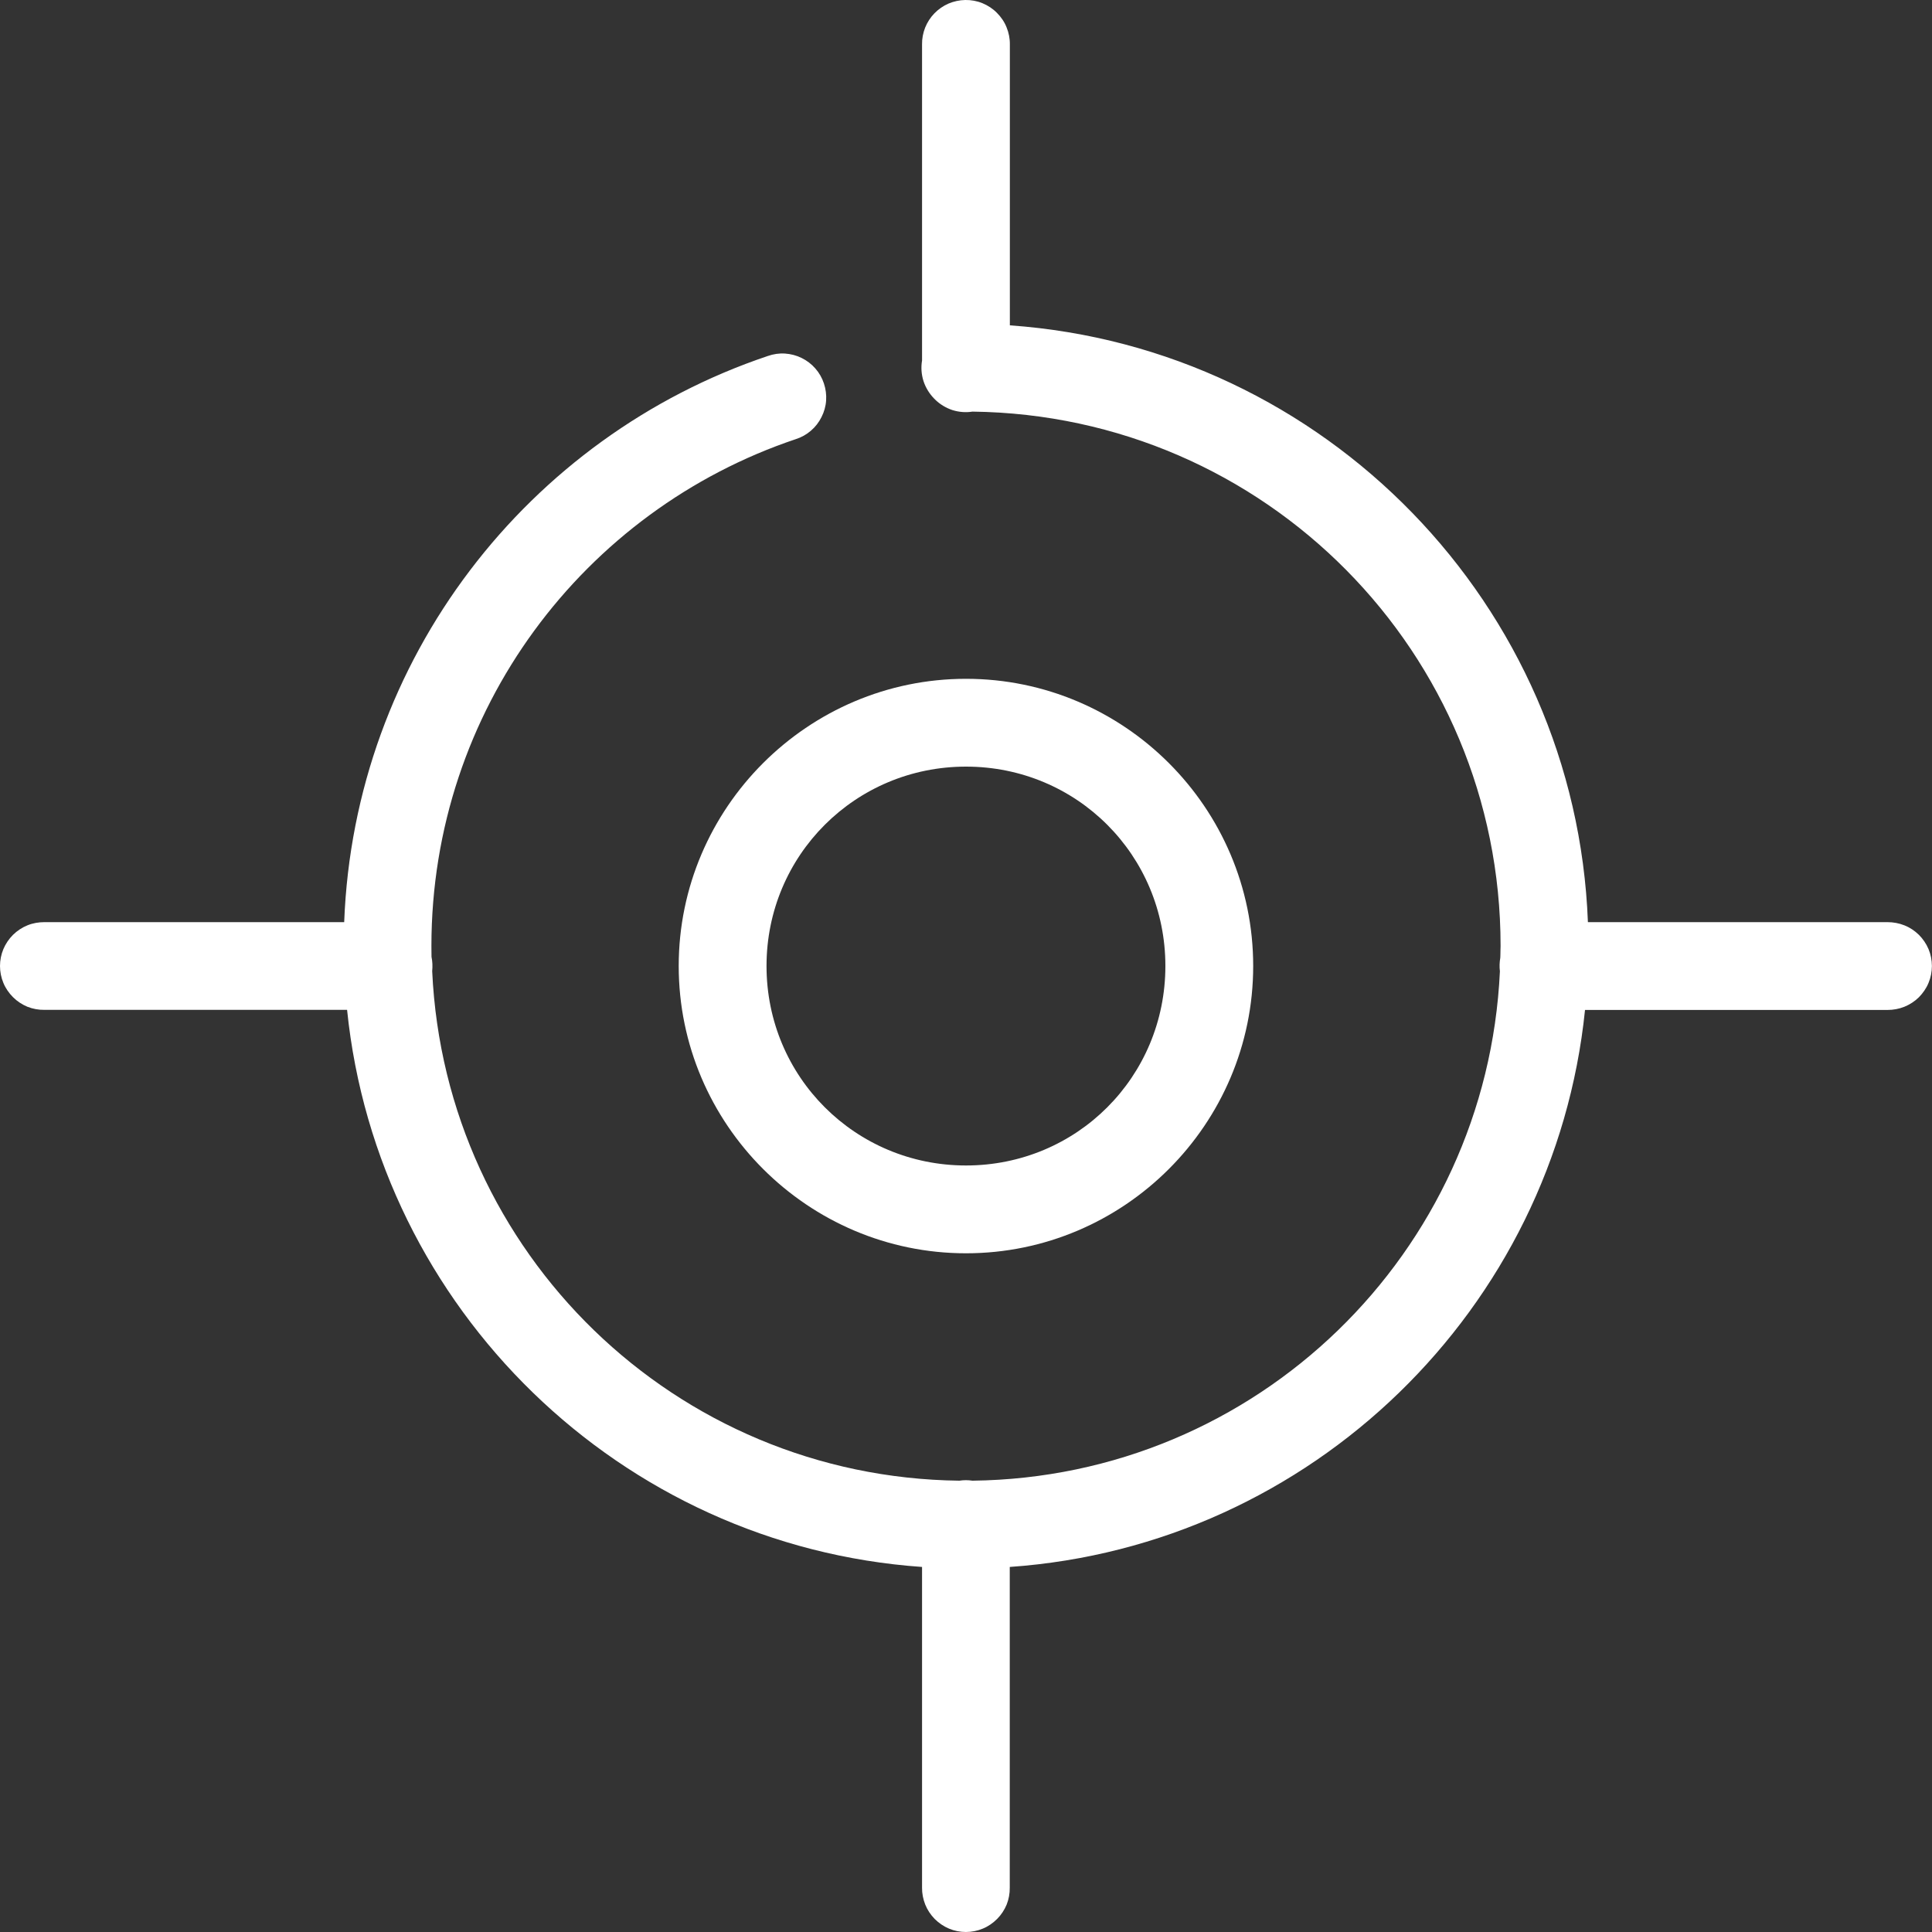
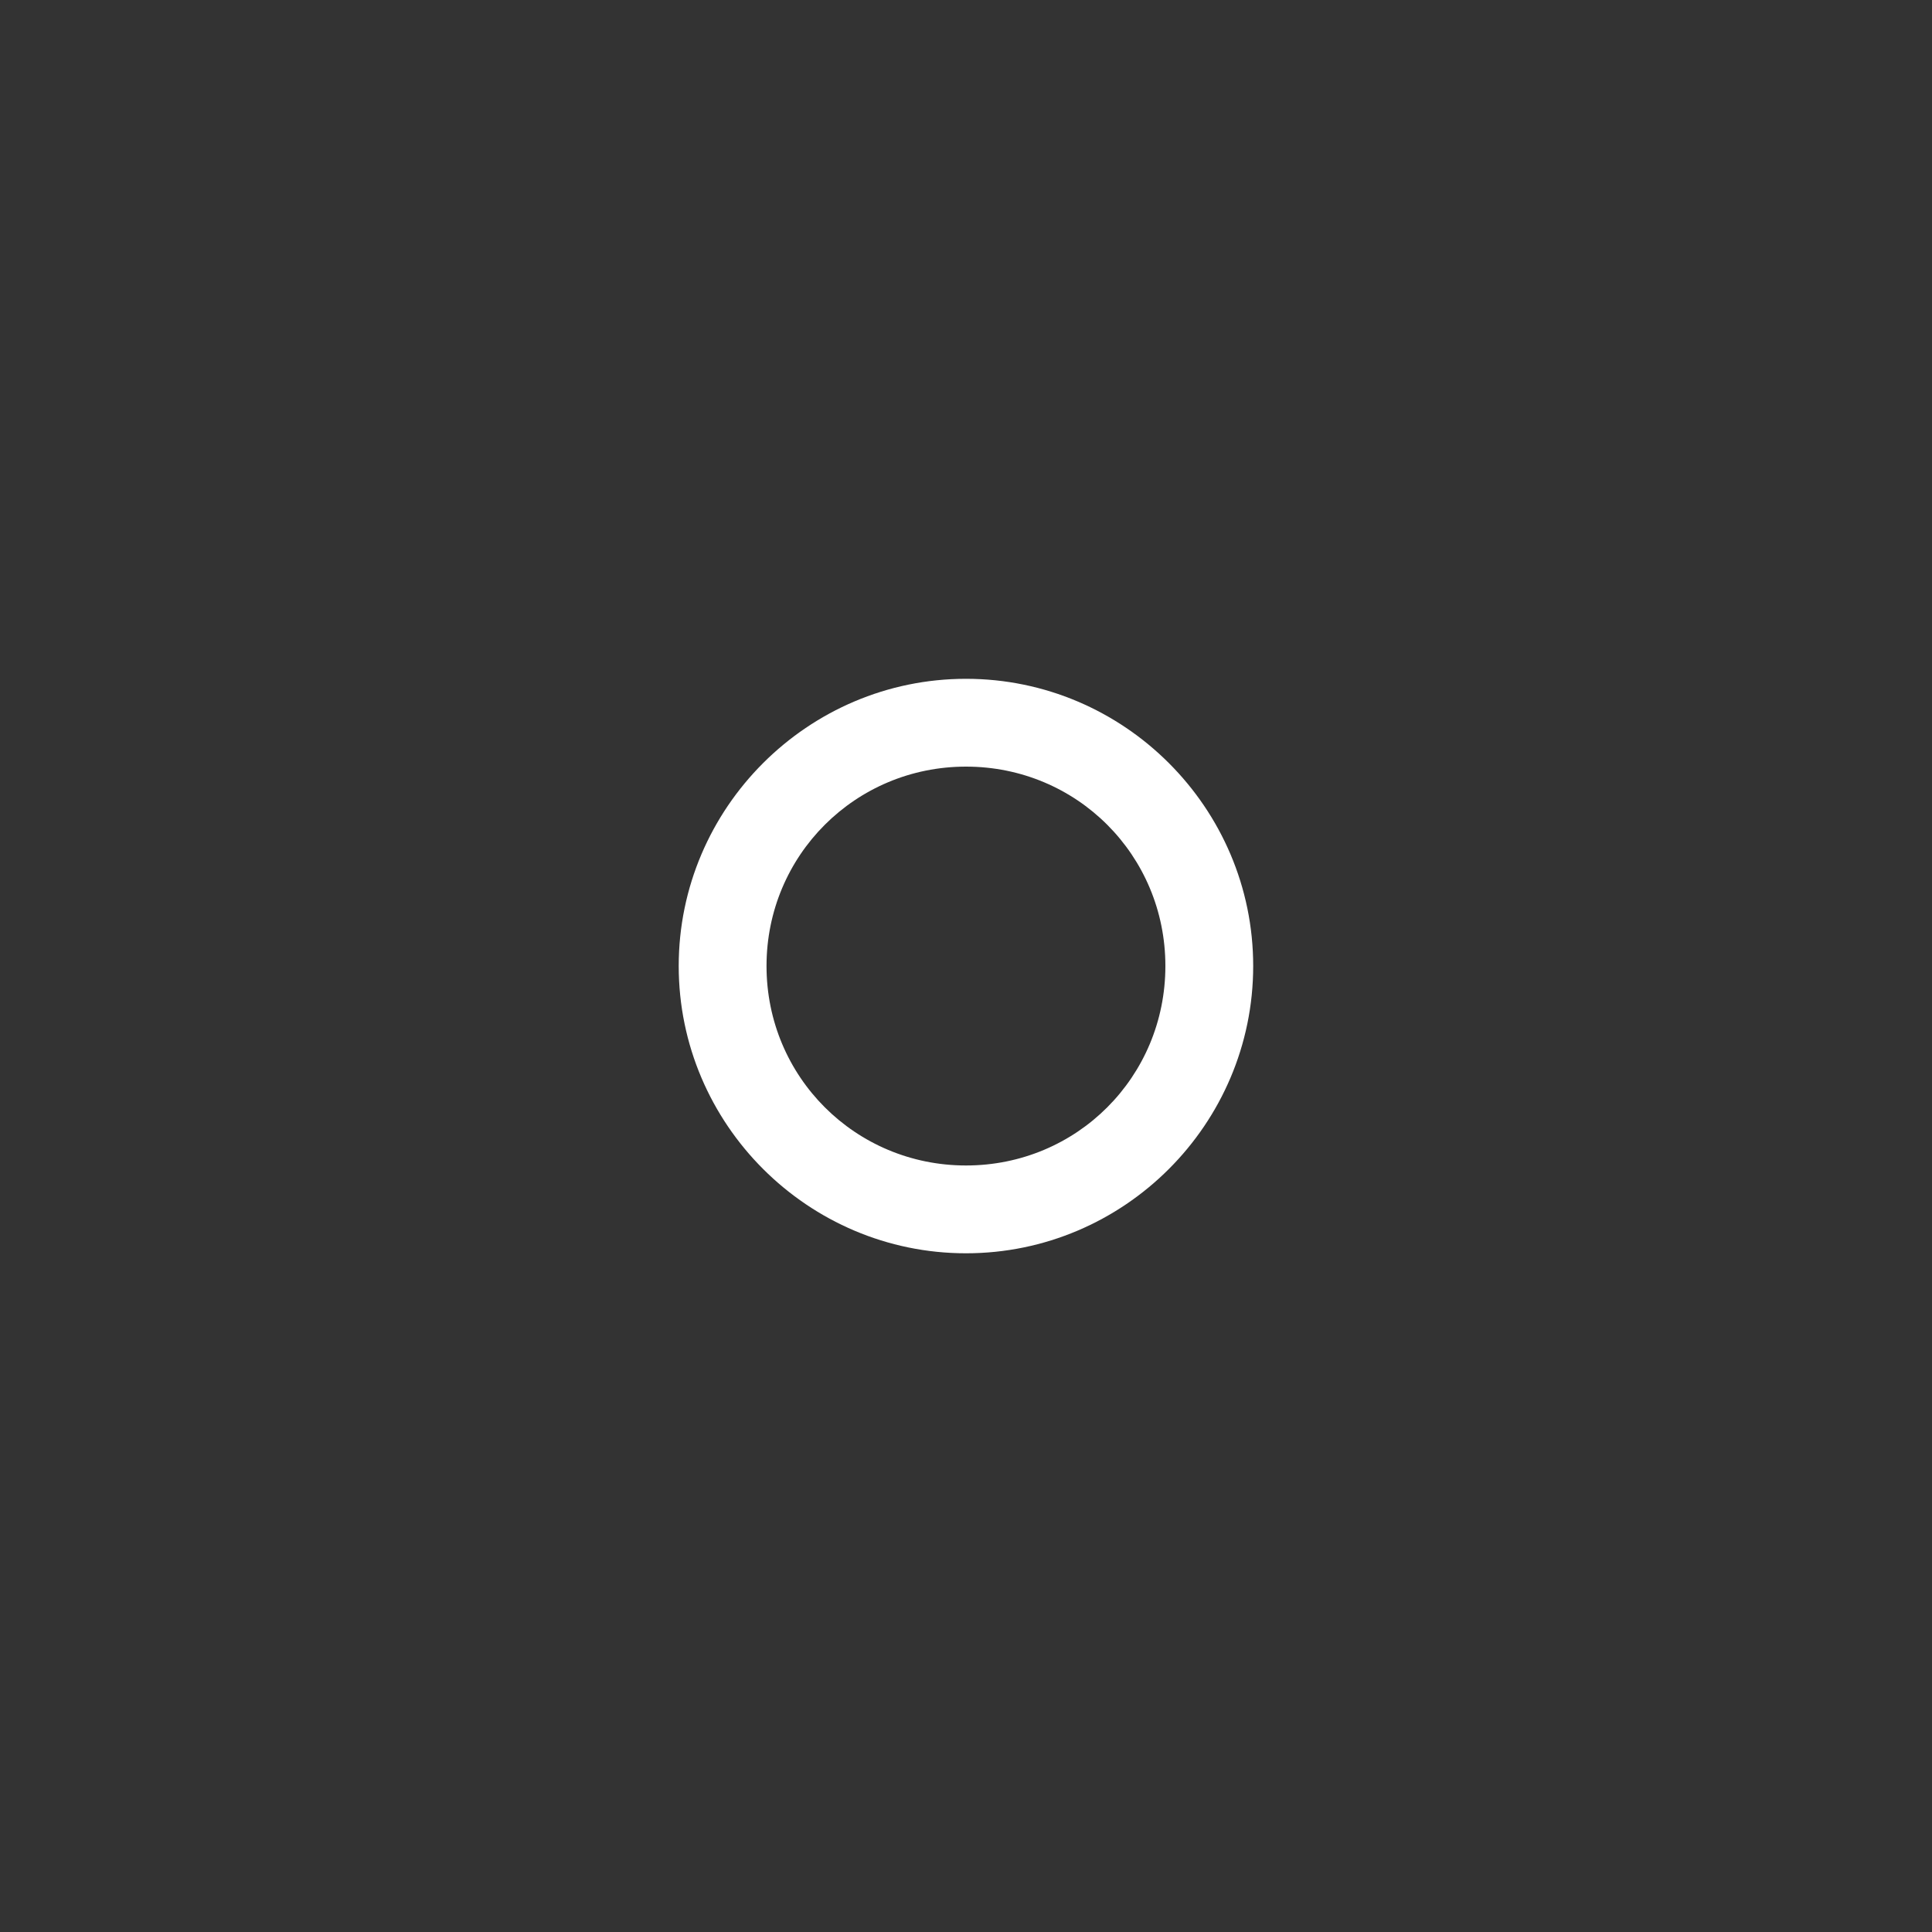
<svg xmlns="http://www.w3.org/2000/svg" width="20" height="20" viewBox="0 0 20 20" fill="none">
  <rect x="0" y="0" width="20" height="20" fill="#333333" stroke="none" />
-   <path fill-rule="evenodd" clip-rule="evenodd" d="M9.992 0C9.933 0.001 9.873 0.014 9.819 0.037C9.764 0.061 9.715 0.095 9.673 0.138C9.632 0.18 9.599 0.231 9.577 0.286C9.555 0.342 9.544 0.401 9.545 0.46V3.732C9.533 3.803 9.538 3.876 9.56 3.945C9.582 4.013 9.621 4.076 9.671 4.127C9.674 4.13 9.678 4.133 9.681 4.137C9.681 4.137 9.681 4.137 9.681 4.137C9.731 4.186 9.793 4.223 9.859 4.245C9.926 4.266 9.997 4.272 10.067 4.261C13.097 4.298 15.534 6.755 15.534 9.793C15.534 9.809 15.532 9.84 15.532 9.888L15.531 9.914C15.523 9.96 15.521 10.008 15.527 10.055C15.391 12.971 13.011 15.293 10.067 15.328C10.022 15.321 9.976 15.321 9.931 15.328C6.989 15.293 4.608 12.97 4.474 10.053C4.479 10.004 4.477 9.953 4.467 9.905C4.466 9.87 4.466 9.833 4.466 9.793C4.466 7.35 6.046 5.282 8.238 4.546C8.295 4.528 8.349 4.498 8.394 4.459C8.44 4.42 8.477 4.372 8.504 4.318C8.531 4.265 8.548 4.206 8.552 4.146C8.556 4.086 8.548 4.026 8.529 3.969C8.51 3.912 8.48 3.859 8.44 3.814C8.401 3.769 8.352 3.732 8.299 3.706C8.245 3.679 8.186 3.664 8.126 3.66C8.066 3.656 8.006 3.665 7.949 3.685C5.469 4.518 3.666 6.819 3.563 9.546H0.46C0.4 9.546 0.34 9.556 0.284 9.579C0.229 9.601 0.178 9.635 0.135 9.677C0.093 9.719 0.058 9.77 0.035 9.825C0.012 9.88 0 9.94 0 10C0 10.06 0.012 10.12 0.035 10.175C0.058 10.231 0.093 10.281 0.135 10.323C0.178 10.366 0.229 10.399 0.284 10.422C0.34 10.444 0.4 10.455 0.46 10.454H3.593C3.909 13.55 6.424 16.003 9.545 16.221V19.54C9.544 19.6 9.556 19.66 9.578 19.716C9.6 19.771 9.634 19.822 9.676 19.865C9.718 19.907 9.769 19.942 9.824 19.965C9.879 19.988 9.939 20 9.999 20C10.059 20 10.119 19.988 10.174 19.965C10.23 19.942 10.28 19.907 10.322 19.865C10.365 19.822 10.398 19.771 10.421 19.716C10.443 19.66 10.454 19.6 10.453 19.54V16.221C13.576 16.003 16.092 13.55 16.408 10.455H19.539C19.599 10.455 19.659 10.444 19.714 10.422C19.77 10.399 19.821 10.366 19.864 10.324C19.906 10.281 19.941 10.231 19.964 10.175C19.987 10.12 19.999 10.06 19.999 10C19.999 9.94 19.987 9.88 19.964 9.825C19.941 9.77 19.906 9.719 19.864 9.677C19.821 9.635 19.77 9.601 19.714 9.579C19.659 9.557 19.599 9.546 19.539 9.546H16.438C16.313 6.259 13.713 3.597 10.454 3.368V0.461C10.455 0.4 10.443 0.339 10.42 0.283C10.398 0.227 10.363 0.176 10.32 0.133C10.278 0.09 10.226 0.056 10.17 0.033C10.114 0.01 10.053 -0.001 9.993 0L9.992 0Z" fill="white" />
  <path fill-rule="evenodd" clip-rule="evenodd" d="M10 7.027C8.364 7.027 7.026 8.363 7.026 10C7.026 11.638 8.364 12.974 10 12.974C11.637 12.974 12.973 11.638 12.973 10C12.973 8.363 11.637 7.027 10 7.027ZM10 7.936C11.147 7.936 12.064 8.853 12.064 10C12.064 11.148 11.147 12.065 10 12.065C8.855 12.065 7.935 11.147 7.935 10C7.935 8.854 8.855 7.936 10 7.936Z" fill="white" />
</svg>